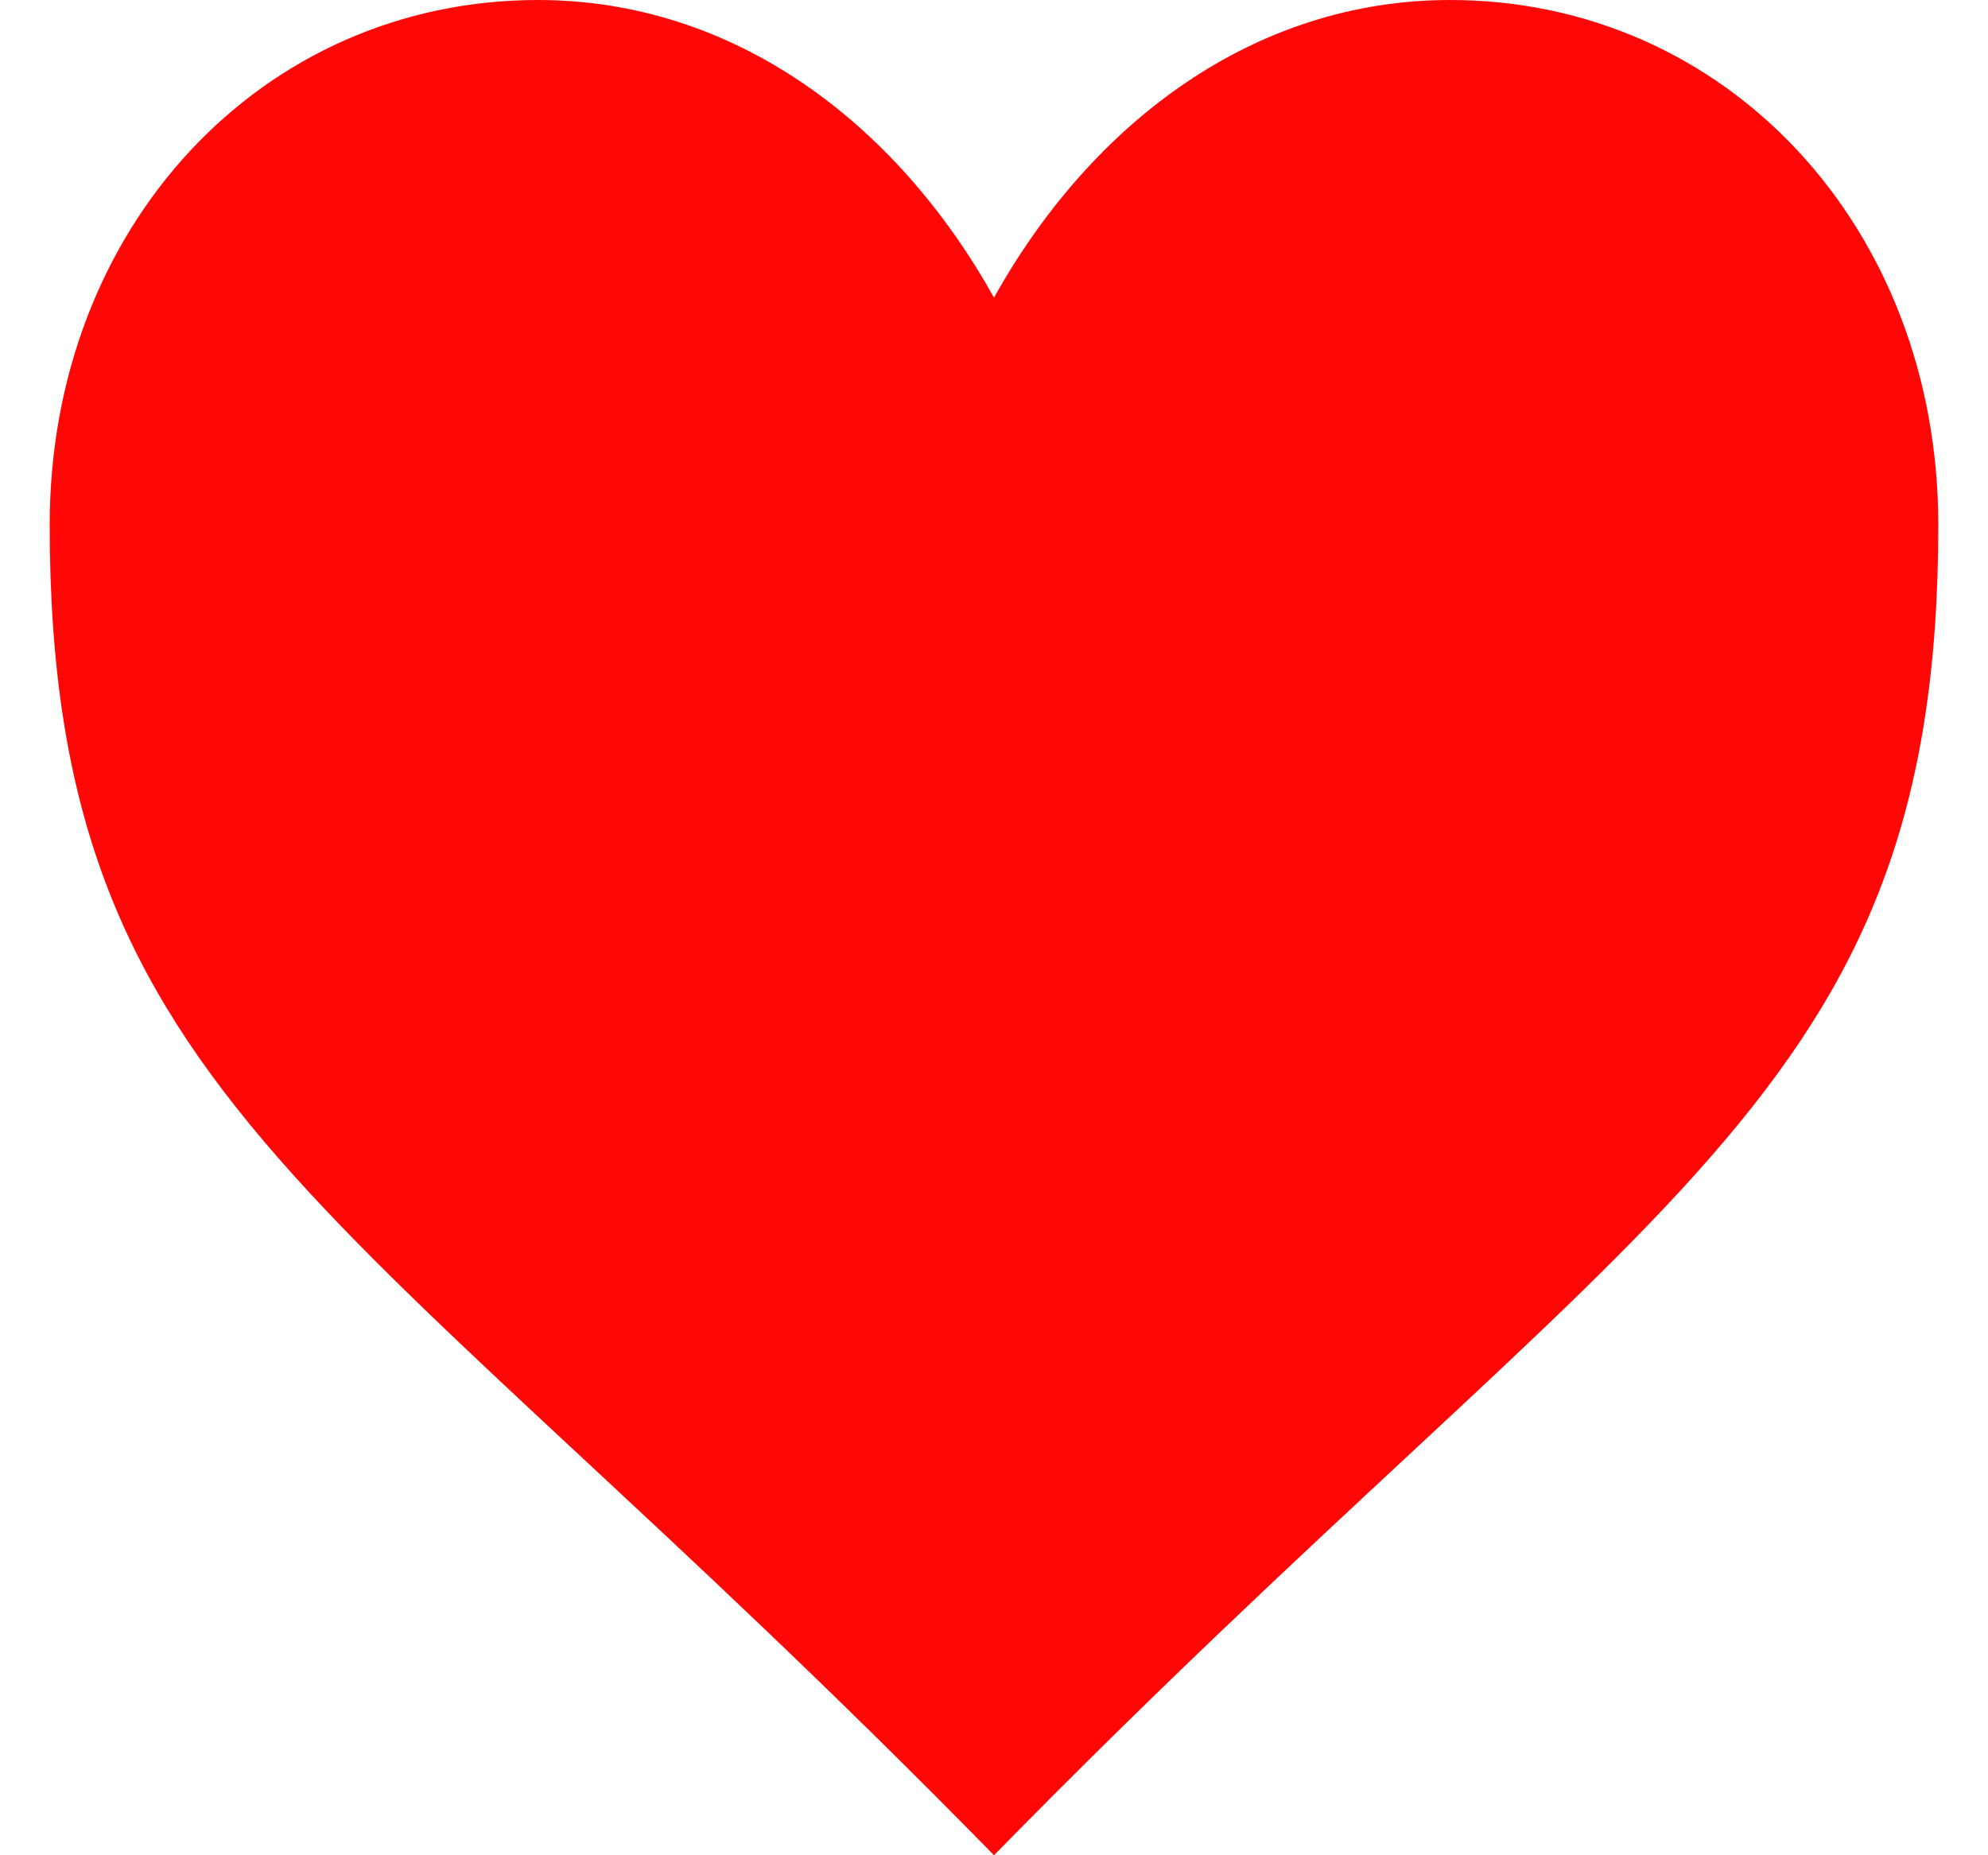
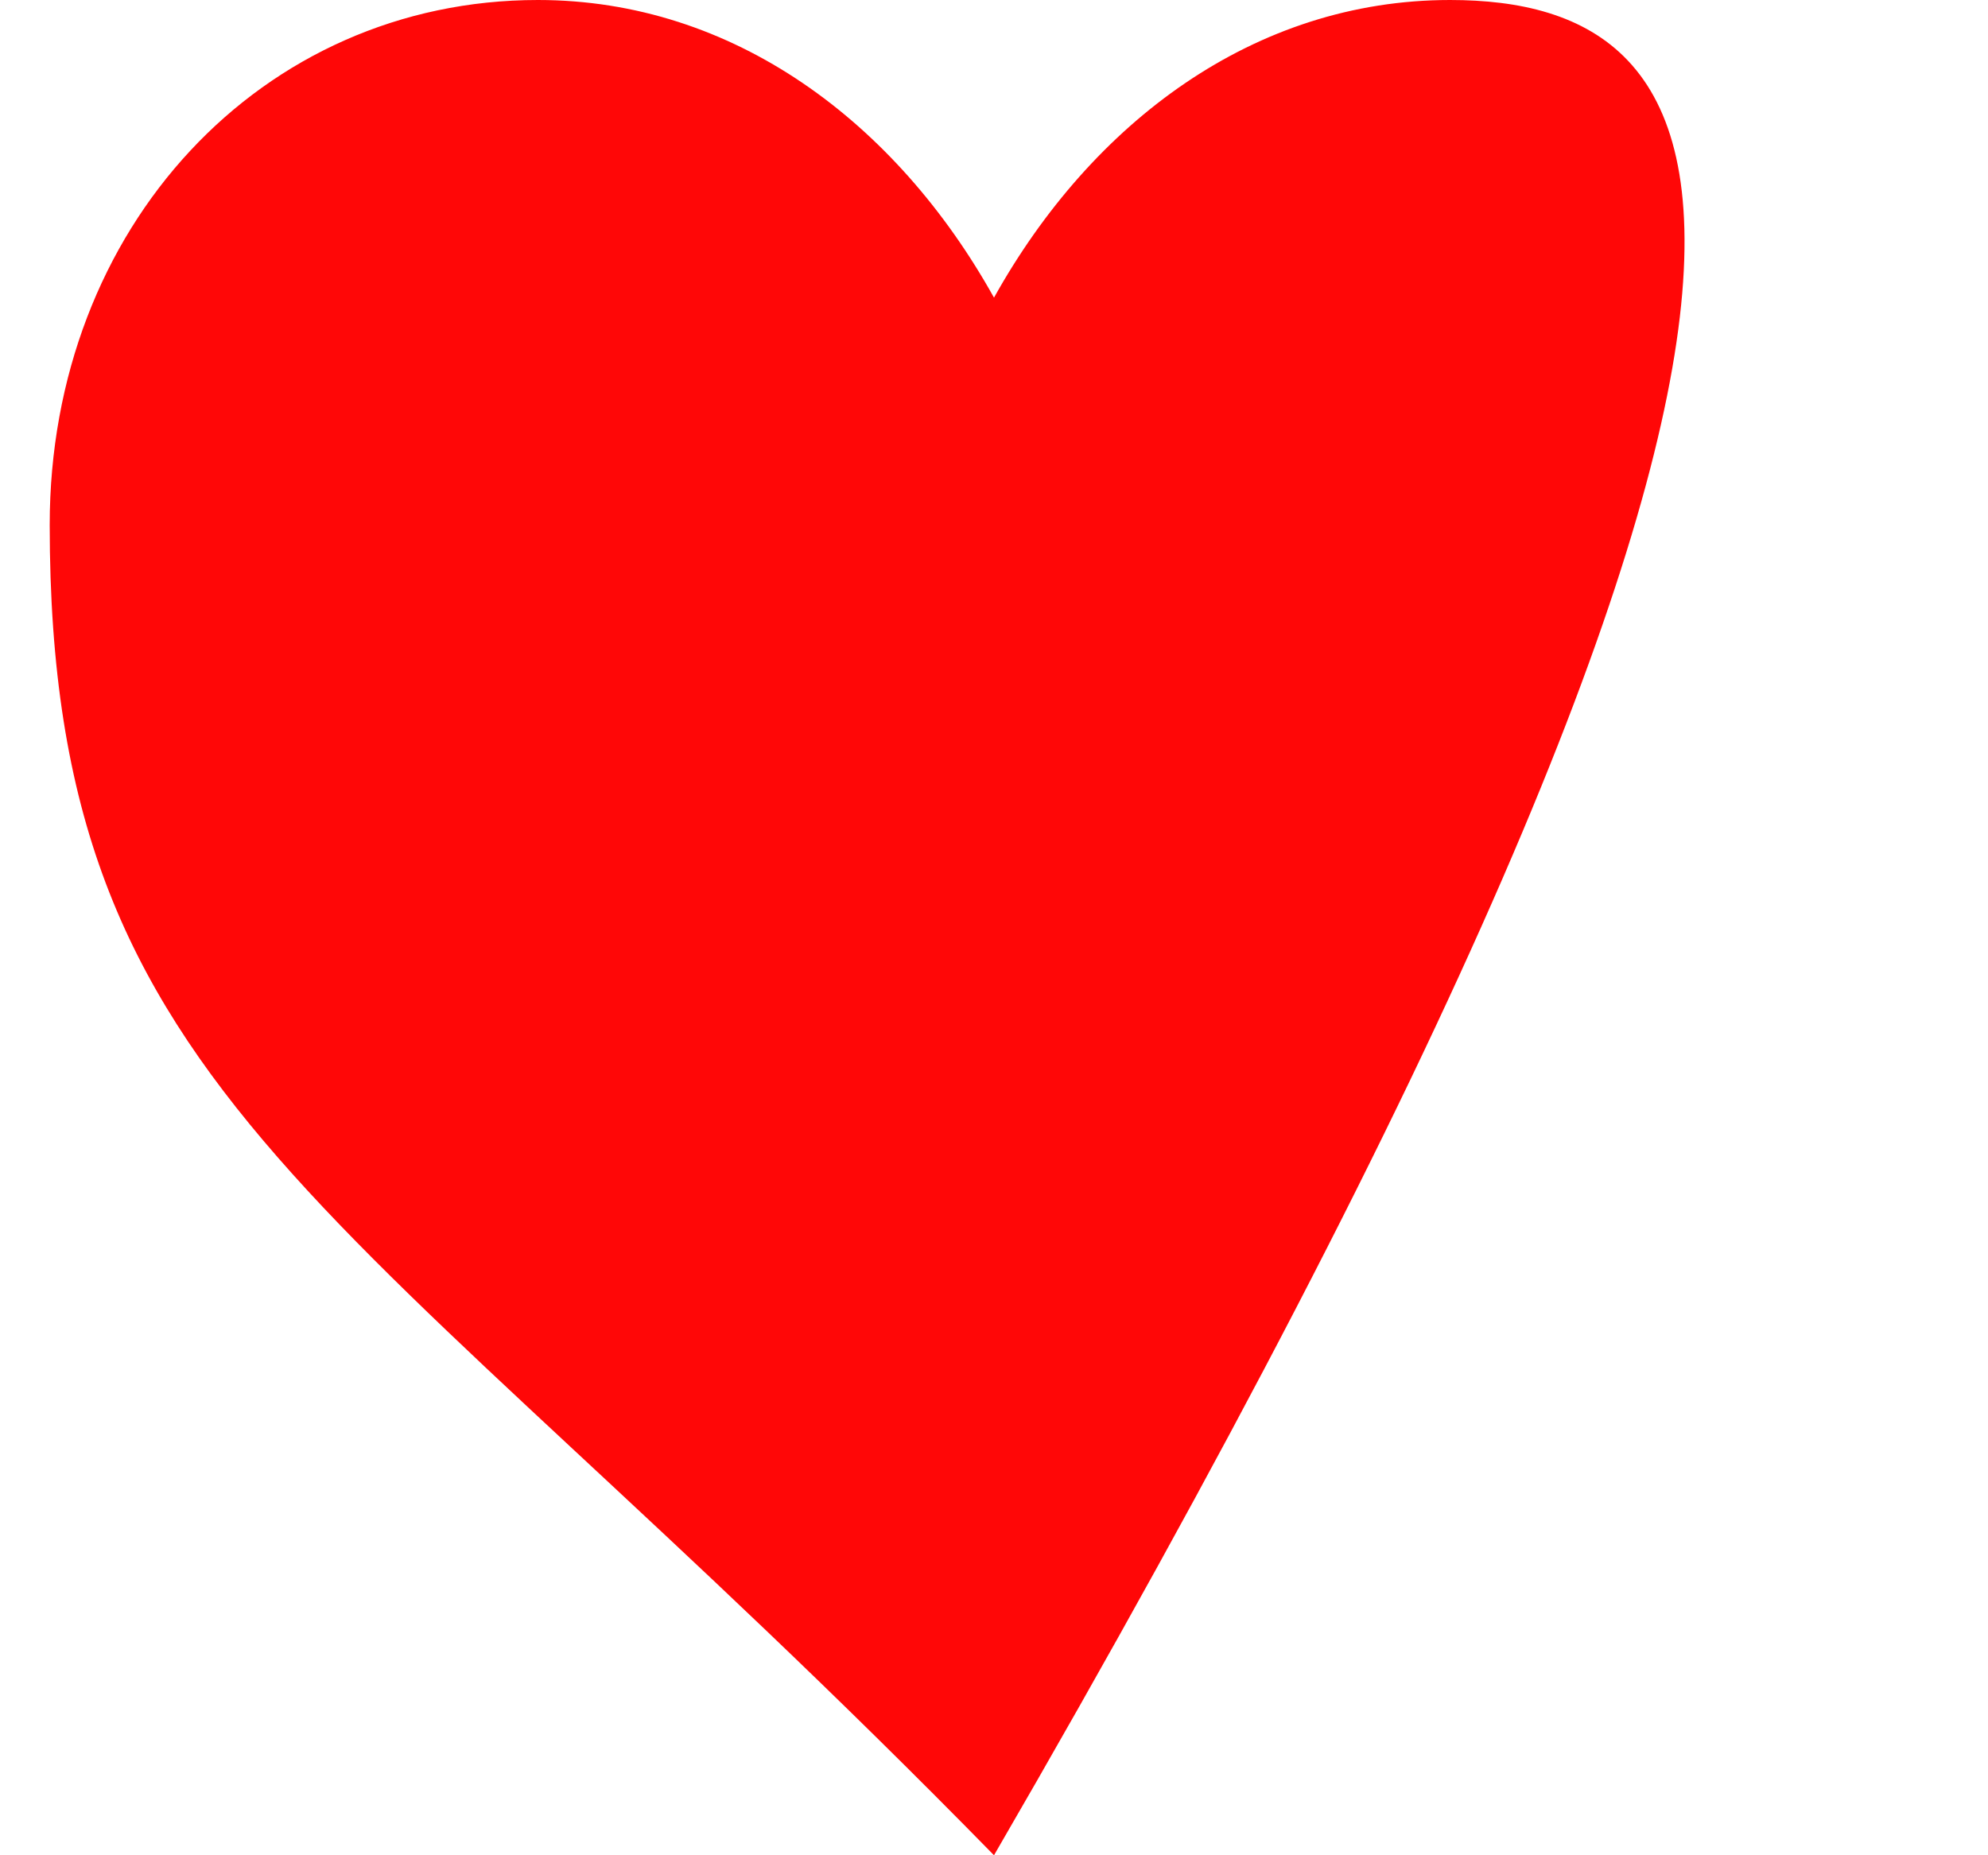
<svg xmlns="http://www.w3.org/2000/svg" width="15px" height="14px" viewBox="0 0 15 14" version="1.1">
  <g id="surface1">
-     <path style=" stroke:none;fill-rule:nonzero;fill:rgb(100%,2.745%,2.745%);fill-opacity:1;" d="M 7.5 2.246 C 6.762 0.922 5.535 0 4.059 0 C 1.973 0 0.375 1.715 0.375 3.961 C 0.375 8.32 2.586 8.98 7.5 14 C 12.414 8.98 14.625 8.32 14.625 3.961 C 14.625 1.715 13.027 0 10.941 0 C 9.465 0 8.238 0.922 7.5 2.246 Z M 7.5 2.246 " />
+     <path style=" stroke:none;fill-rule:nonzero;fill:rgb(100%,2.745%,2.745%);fill-opacity:1;" d="M 7.5 2.246 C 6.762 0.922 5.535 0 4.059 0 C 1.973 0 0.375 1.715 0.375 3.961 C 0.375 8.32 2.586 8.98 7.5 14 C 14.625 1.715 13.027 0 10.941 0 C 9.465 0 8.238 0.922 7.5 2.246 Z M 7.5 2.246 " />
  </g>
</svg>